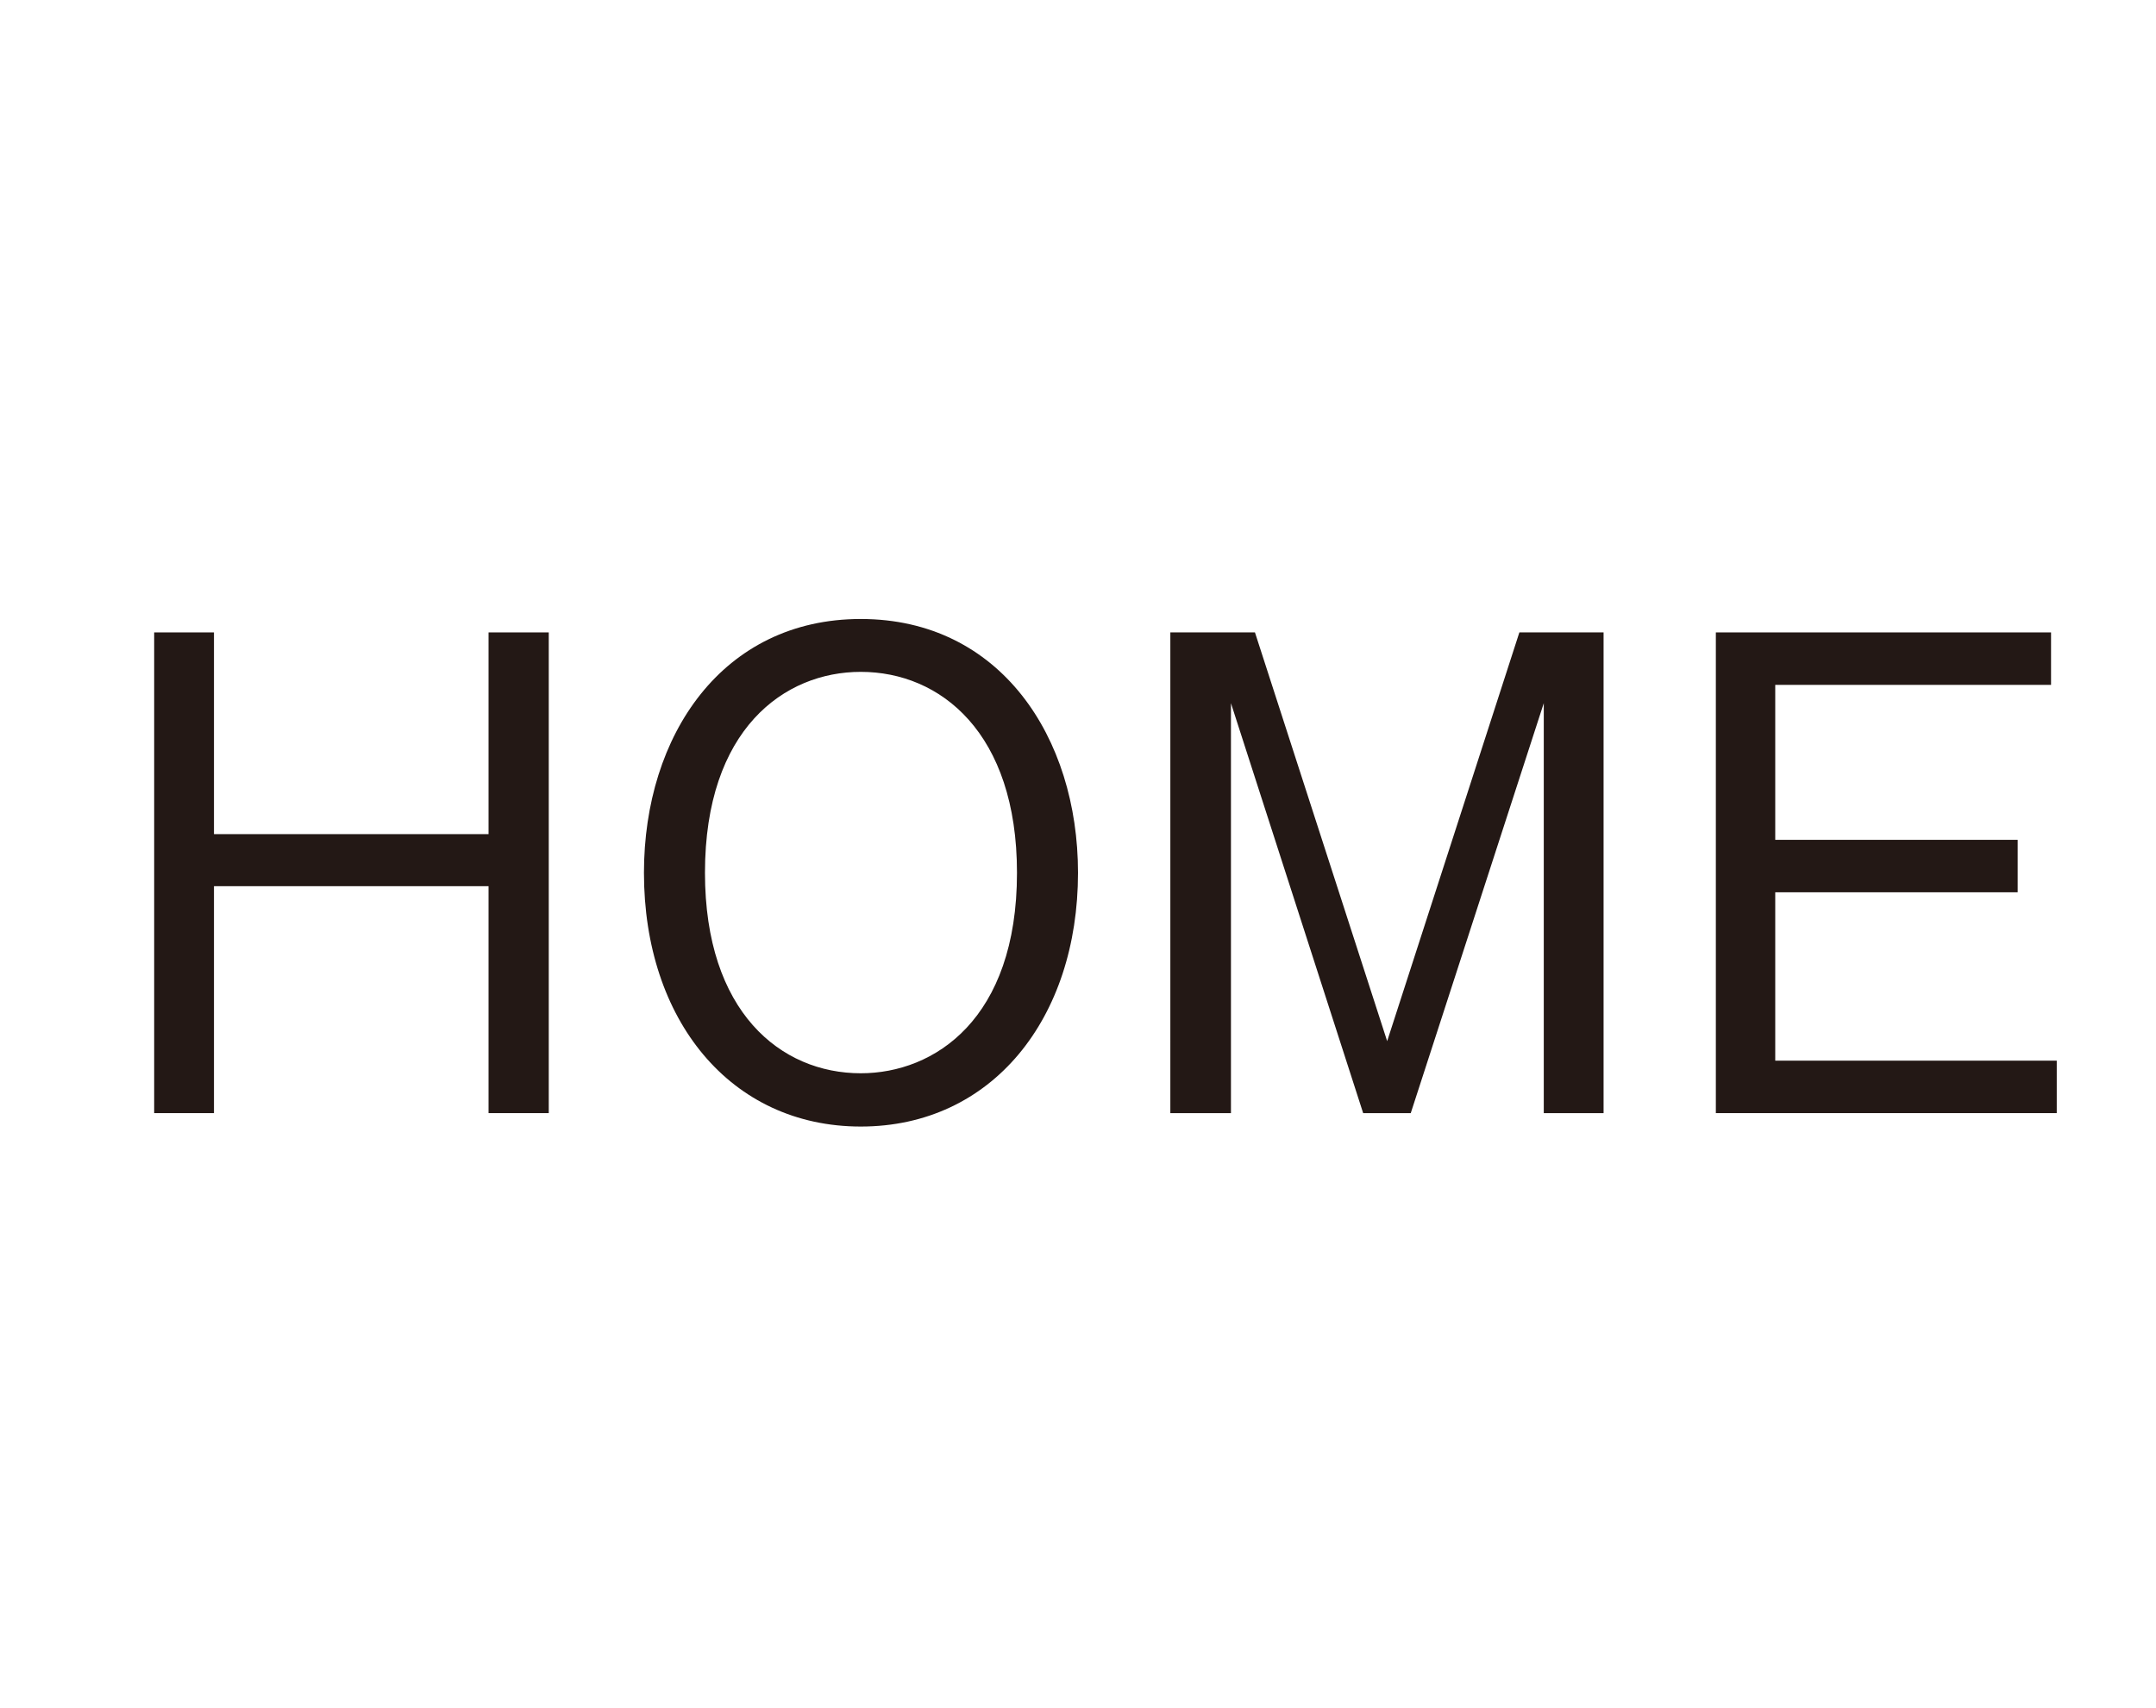
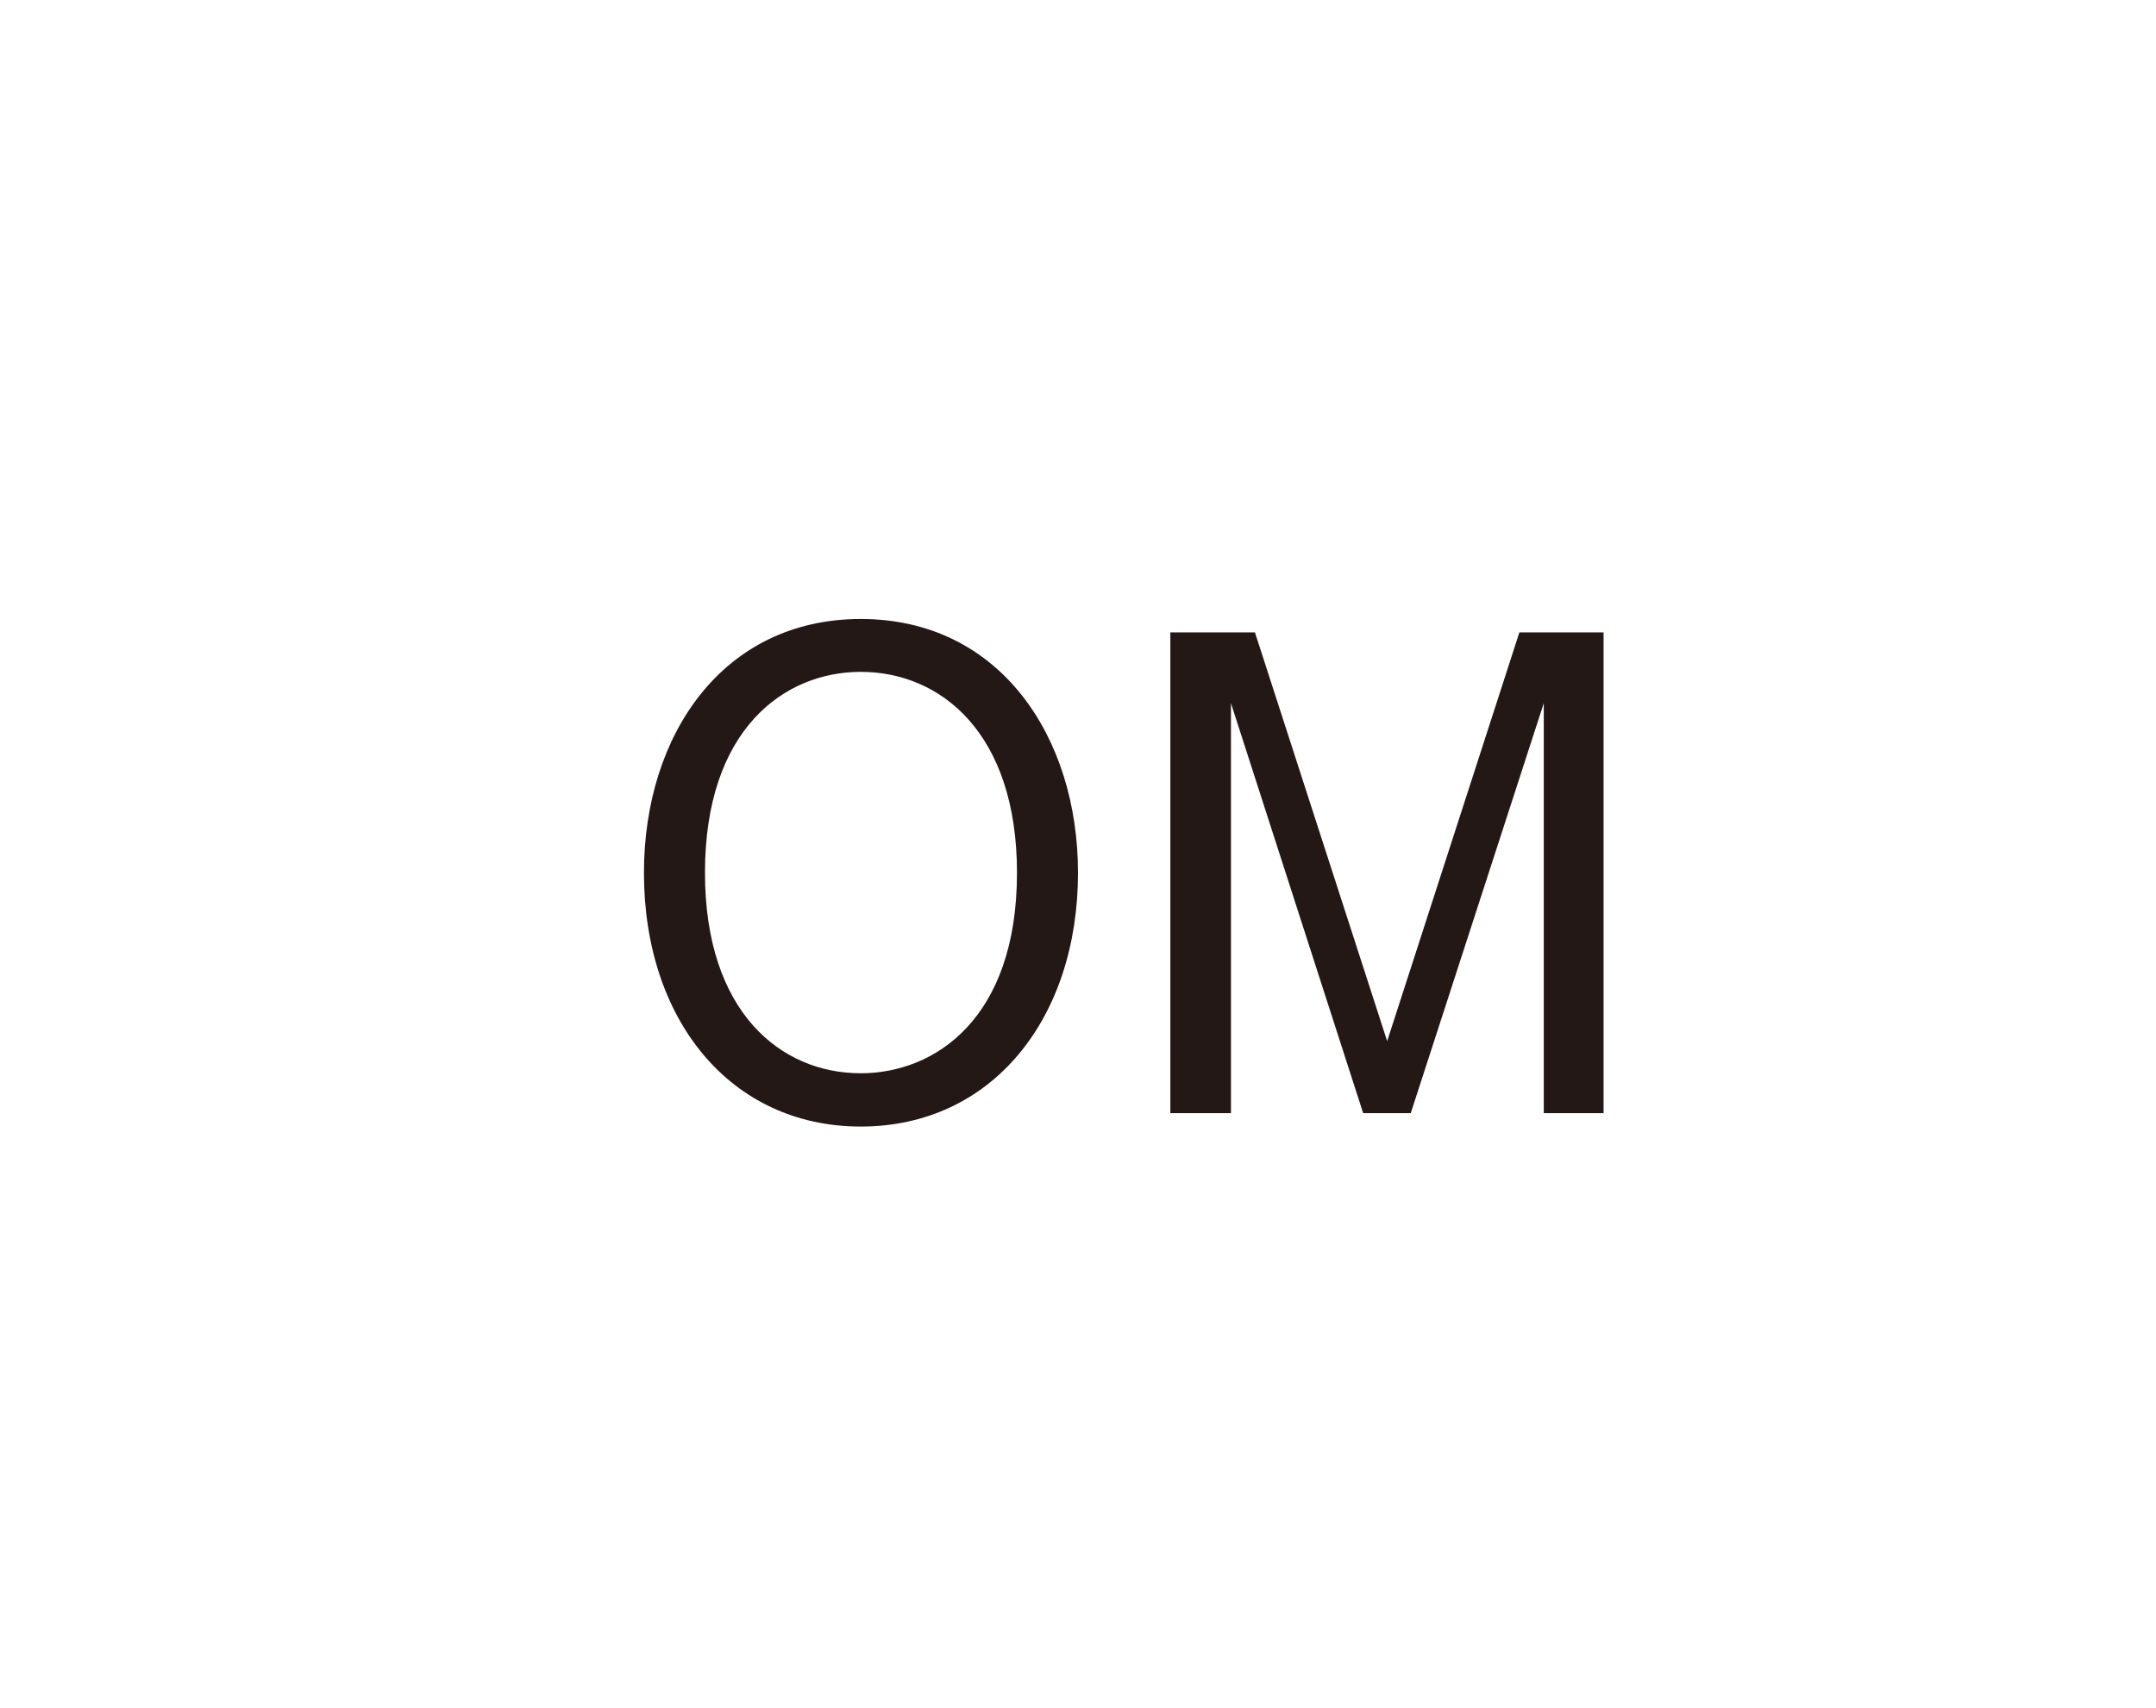
<svg xmlns="http://www.w3.org/2000/svg" version="1.1" id="レイヤー_1" x="0px" y="0px" width="53px" height="42px" viewBox="0 0 53 42" style="enable-background:new 0 0 53 42;" xml:space="preserve">
  <style type="text/css">
	.st0{fill:none;}
	.st1{fill:#231815;}
</style>
  <g>
    <rect class="st0" width="53" height="42" />
  </g>
  <g>
    <g>
      <g>
-         <path class="st1" d="M5.26,15.55v4.96h6.75v-4.96h1.48v11.82h-1.48v-5.58H5.26v5.58H3.79V15.55H5.26z" />
        <path class="st1" d="M26.5,21.46c0,3.58-2.11,6.24-5.34,6.24c-3.2,0-5.33-2.62-5.33-6.24c0-3.39,1.94-6.24,5.33-6.24     C24.59,15.22,26.5,18.13,26.5,21.46z M17.33,21.46c0,3.42,1.86,4.93,3.83,4.93c1.81,0,3.84-1.33,3.84-4.93     c0-3.44-1.88-4.94-3.84-4.94C19.28,16.52,17.33,17.93,17.33,21.46z" />
        <path class="st1" d="M30.85,15.55L34.1,25.6l3.25-10.05h2.07v11.82h-1.47V17.29l-3.27,10.08h-1.17l-3.25-10.08v10.08h-1.49V15.55     H30.85z" />
-         <path class="st1" d="M50.42,15.55v1.29h-6.78v3.81h5.96v1.29h-5.96v4.14h6.92v1.29h-8.38V15.55H50.42z" />
      </g>
    </g>
  </g>
</svg>